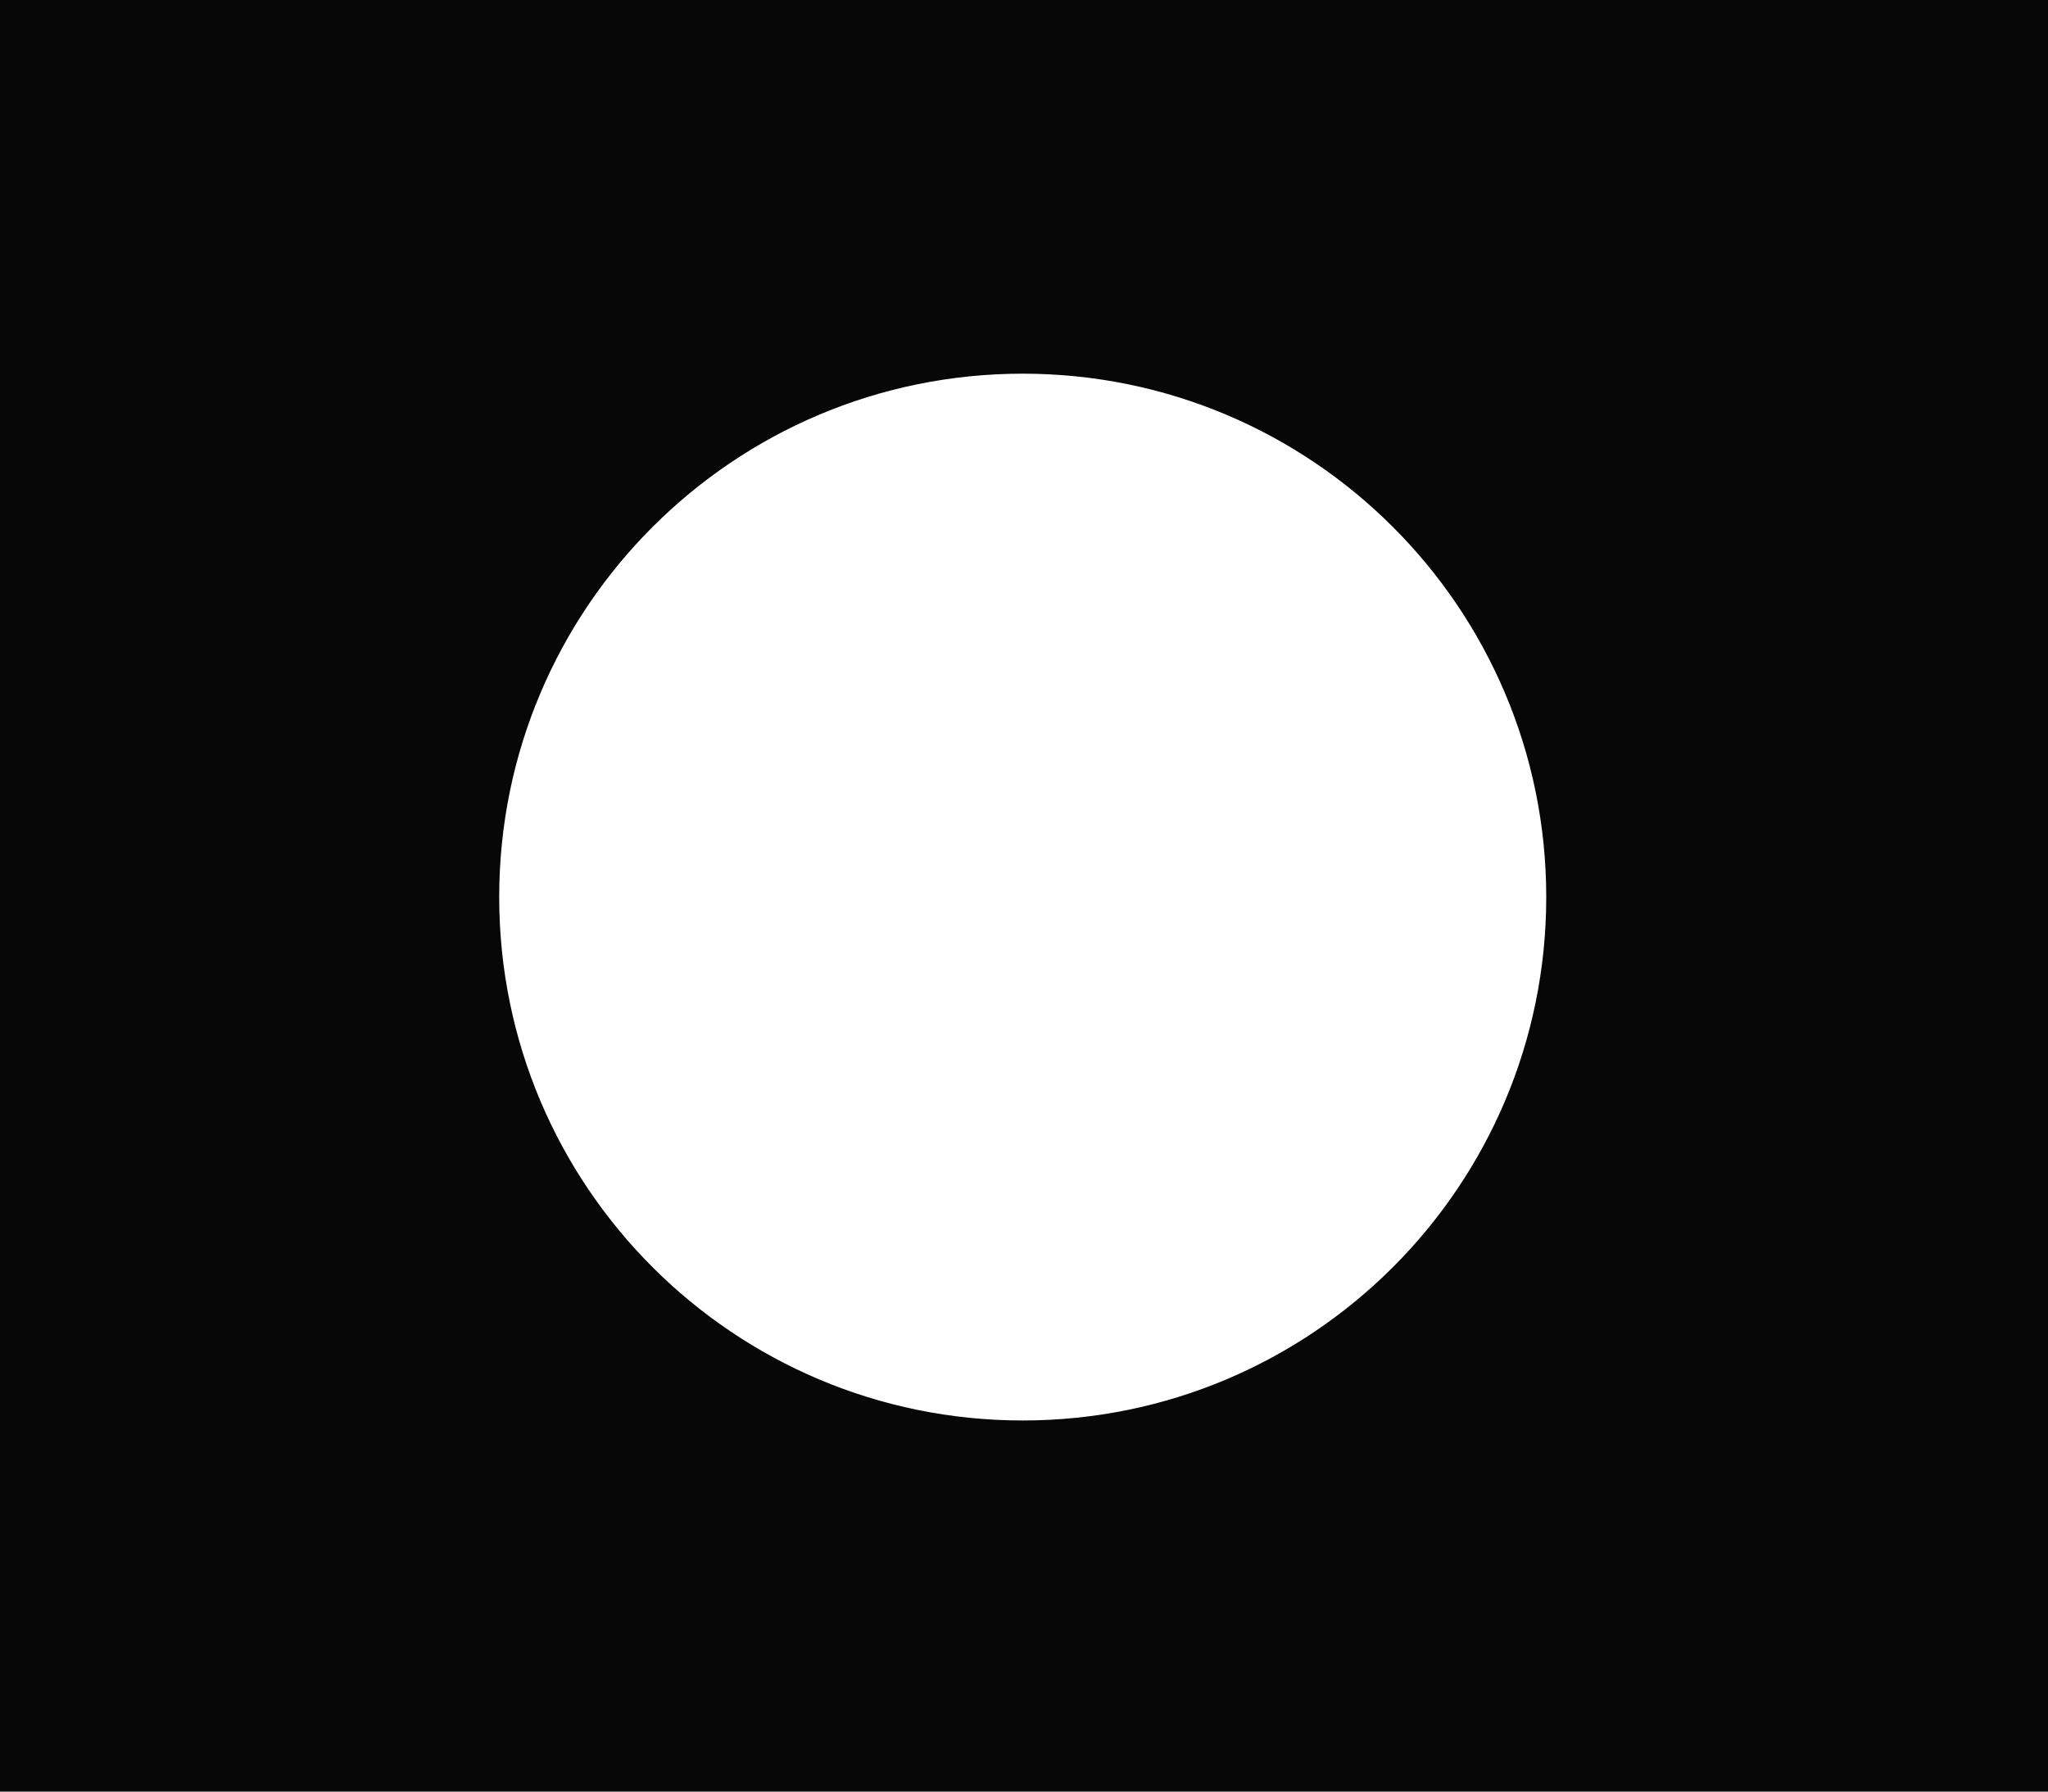
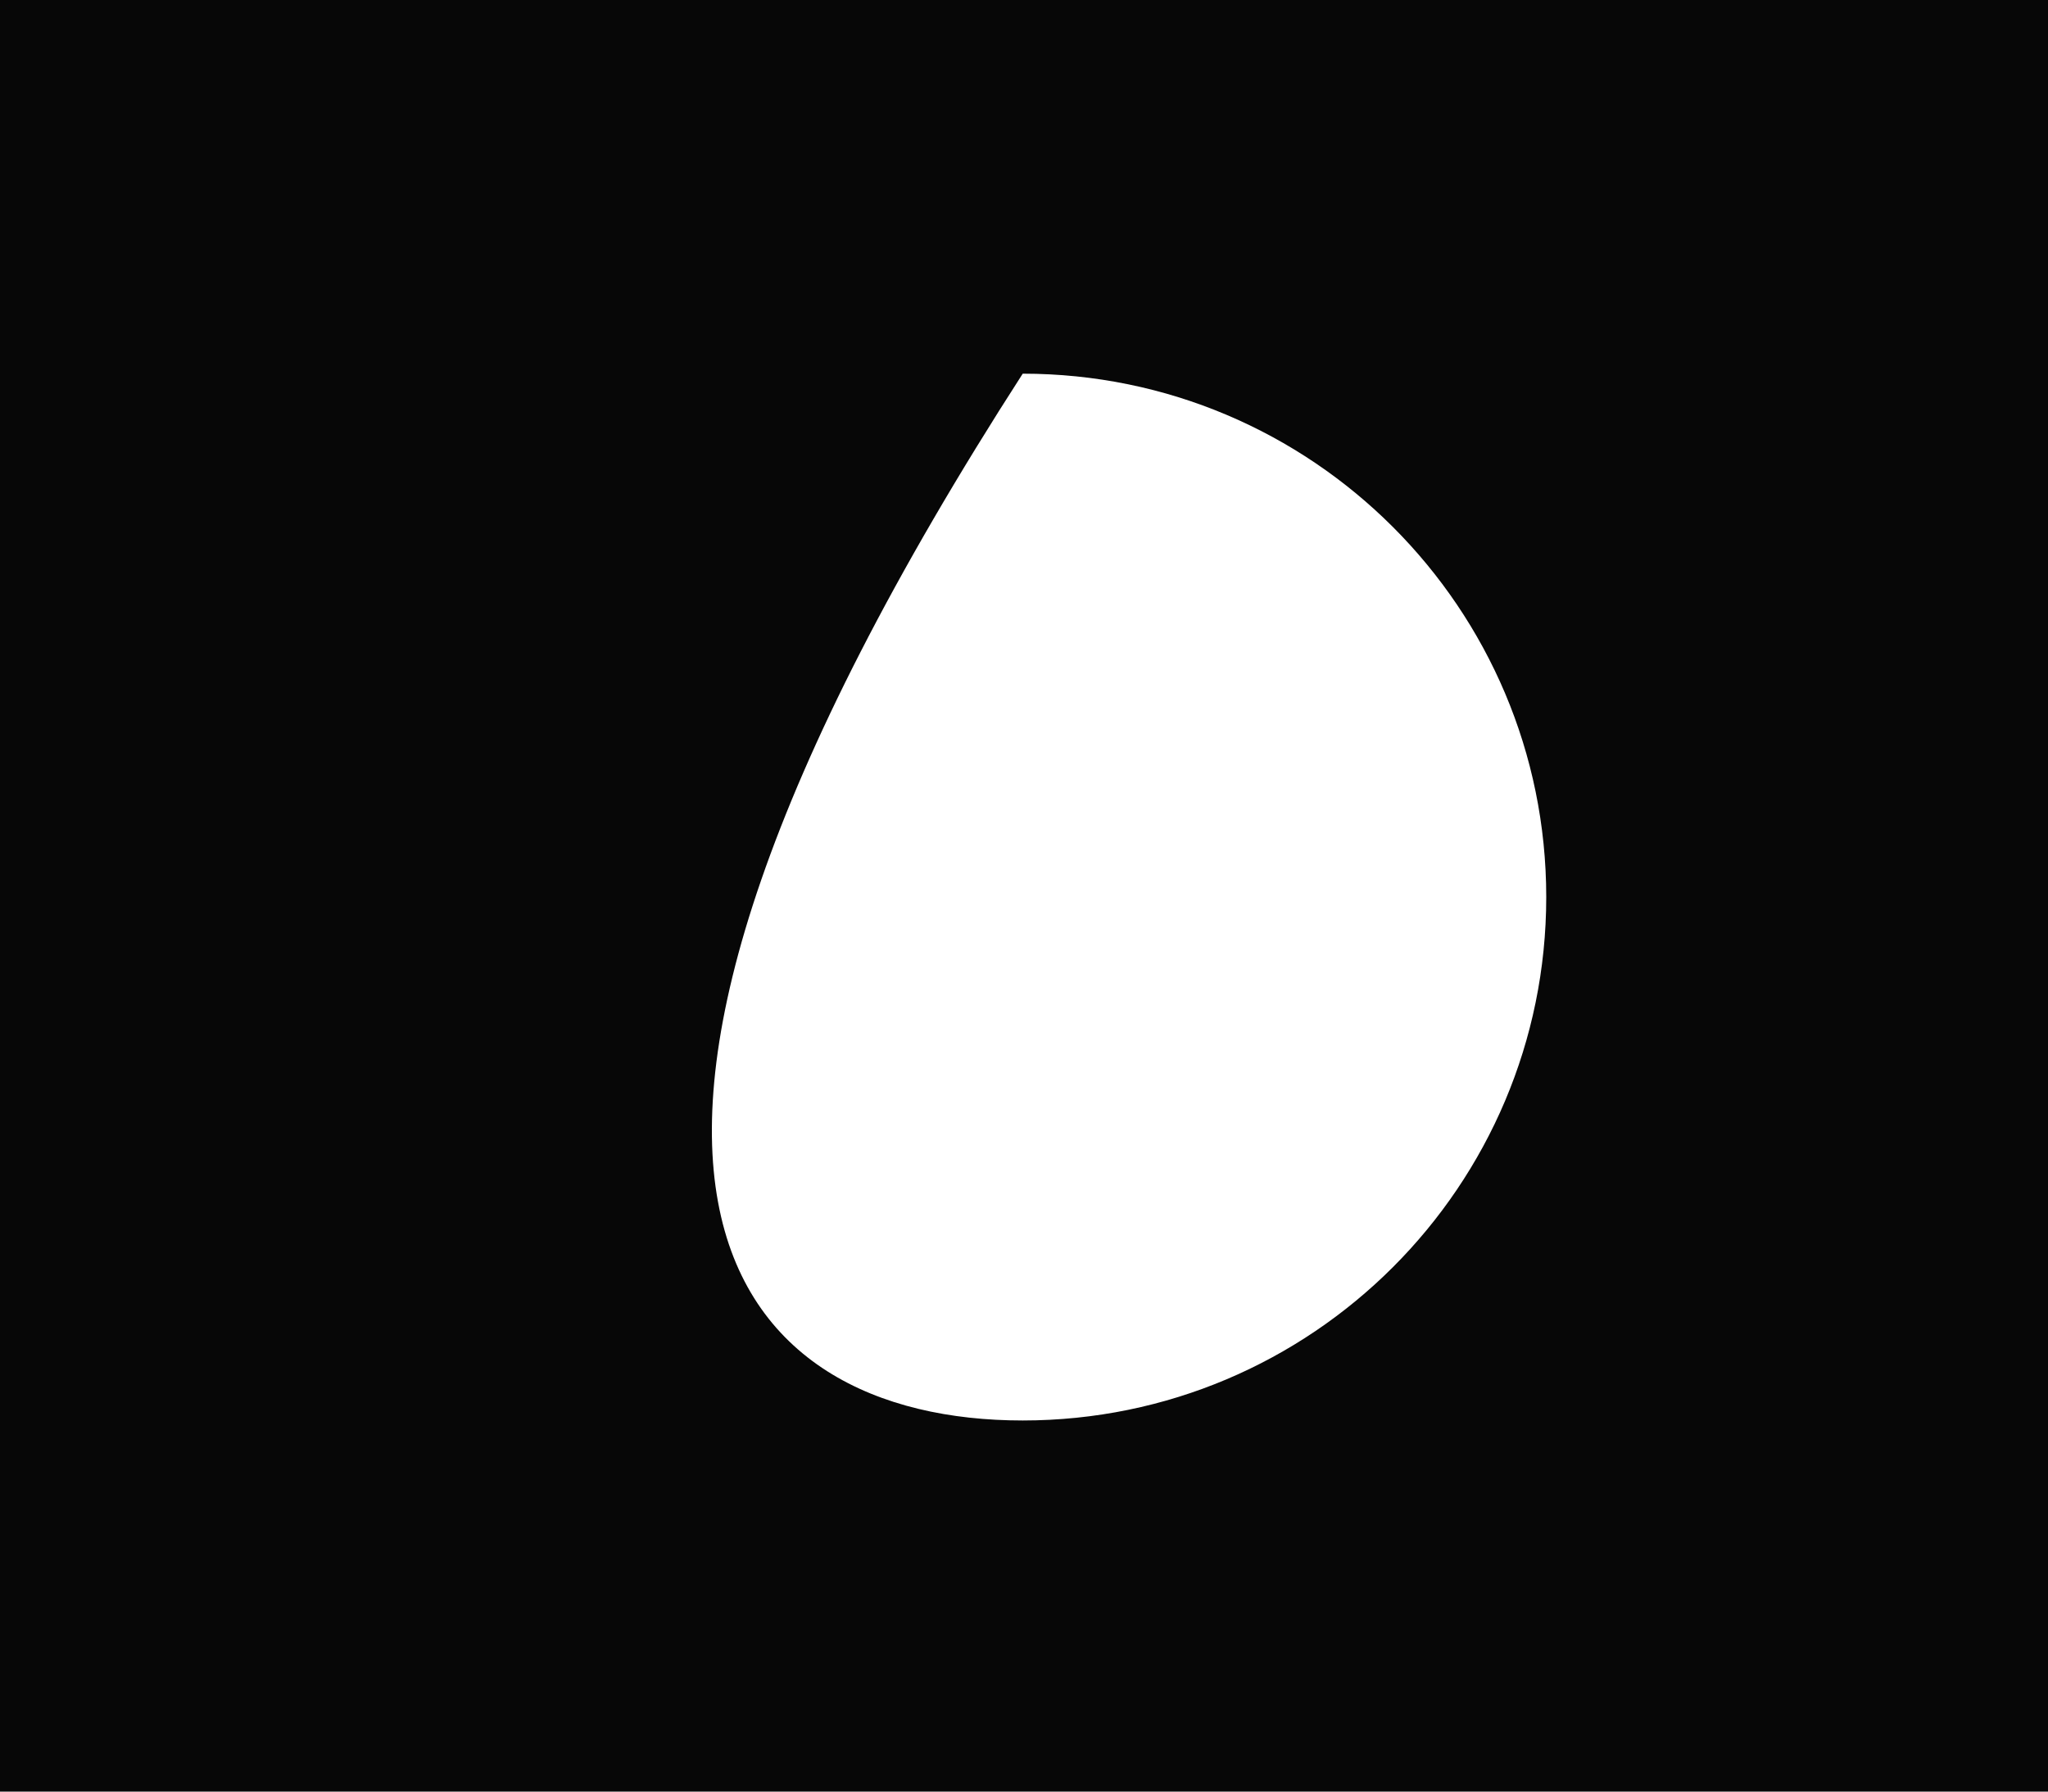
<svg xmlns="http://www.w3.org/2000/svg" width="800" height="700" viewBox="0 0 800 700" fill="none">
-   <path fill-rule="evenodd" clip-rule="evenodd" d="M800 0H0V700H800V0ZM399.5 555C512.442 555 604 463.442 604 350.5C604 237.558 512.442 146 399.5 146C286.558 146 195 237.558 195 350.5C195 463.442 286.558 555 399.5 555Z" fill="#070707" />
+   <path fill-rule="evenodd" clip-rule="evenodd" d="M800 0H0V700H800V0ZM399.5 555C512.442 555 604 463.442 604 350.5C604 237.558 512.442 146 399.5 146C195 463.442 286.558 555 399.5 555Z" fill="#070707" />
</svg>